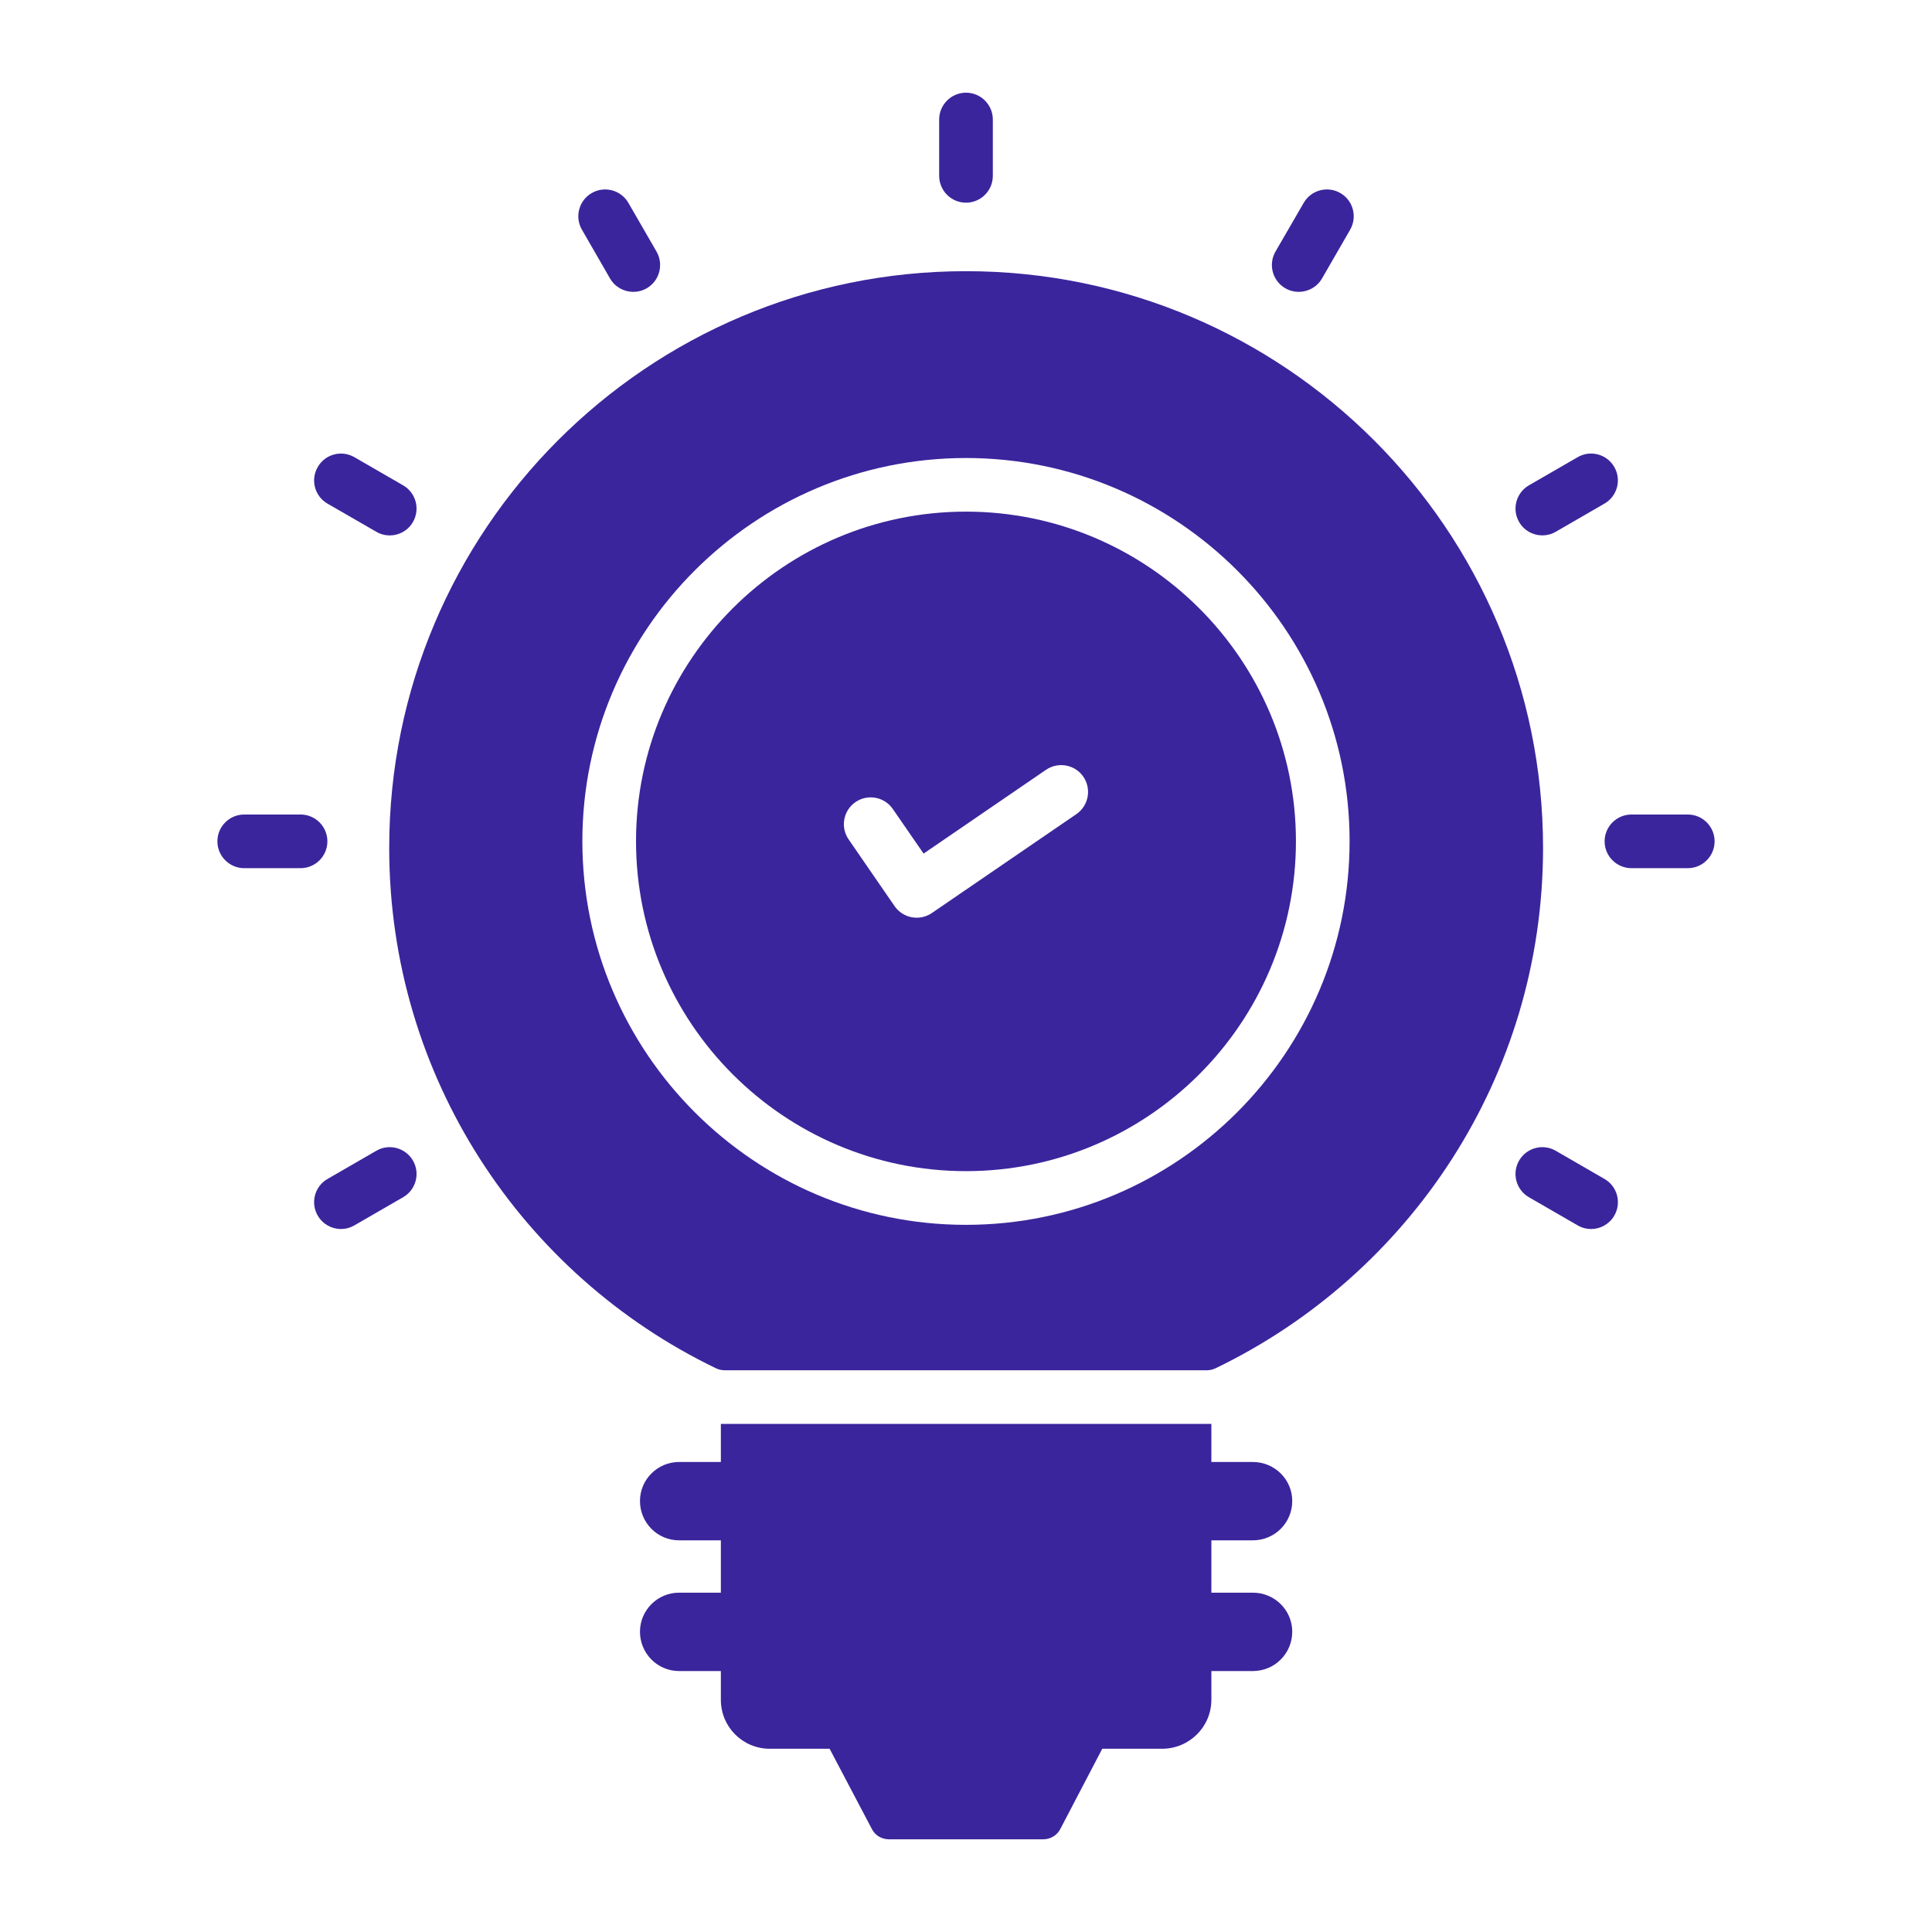
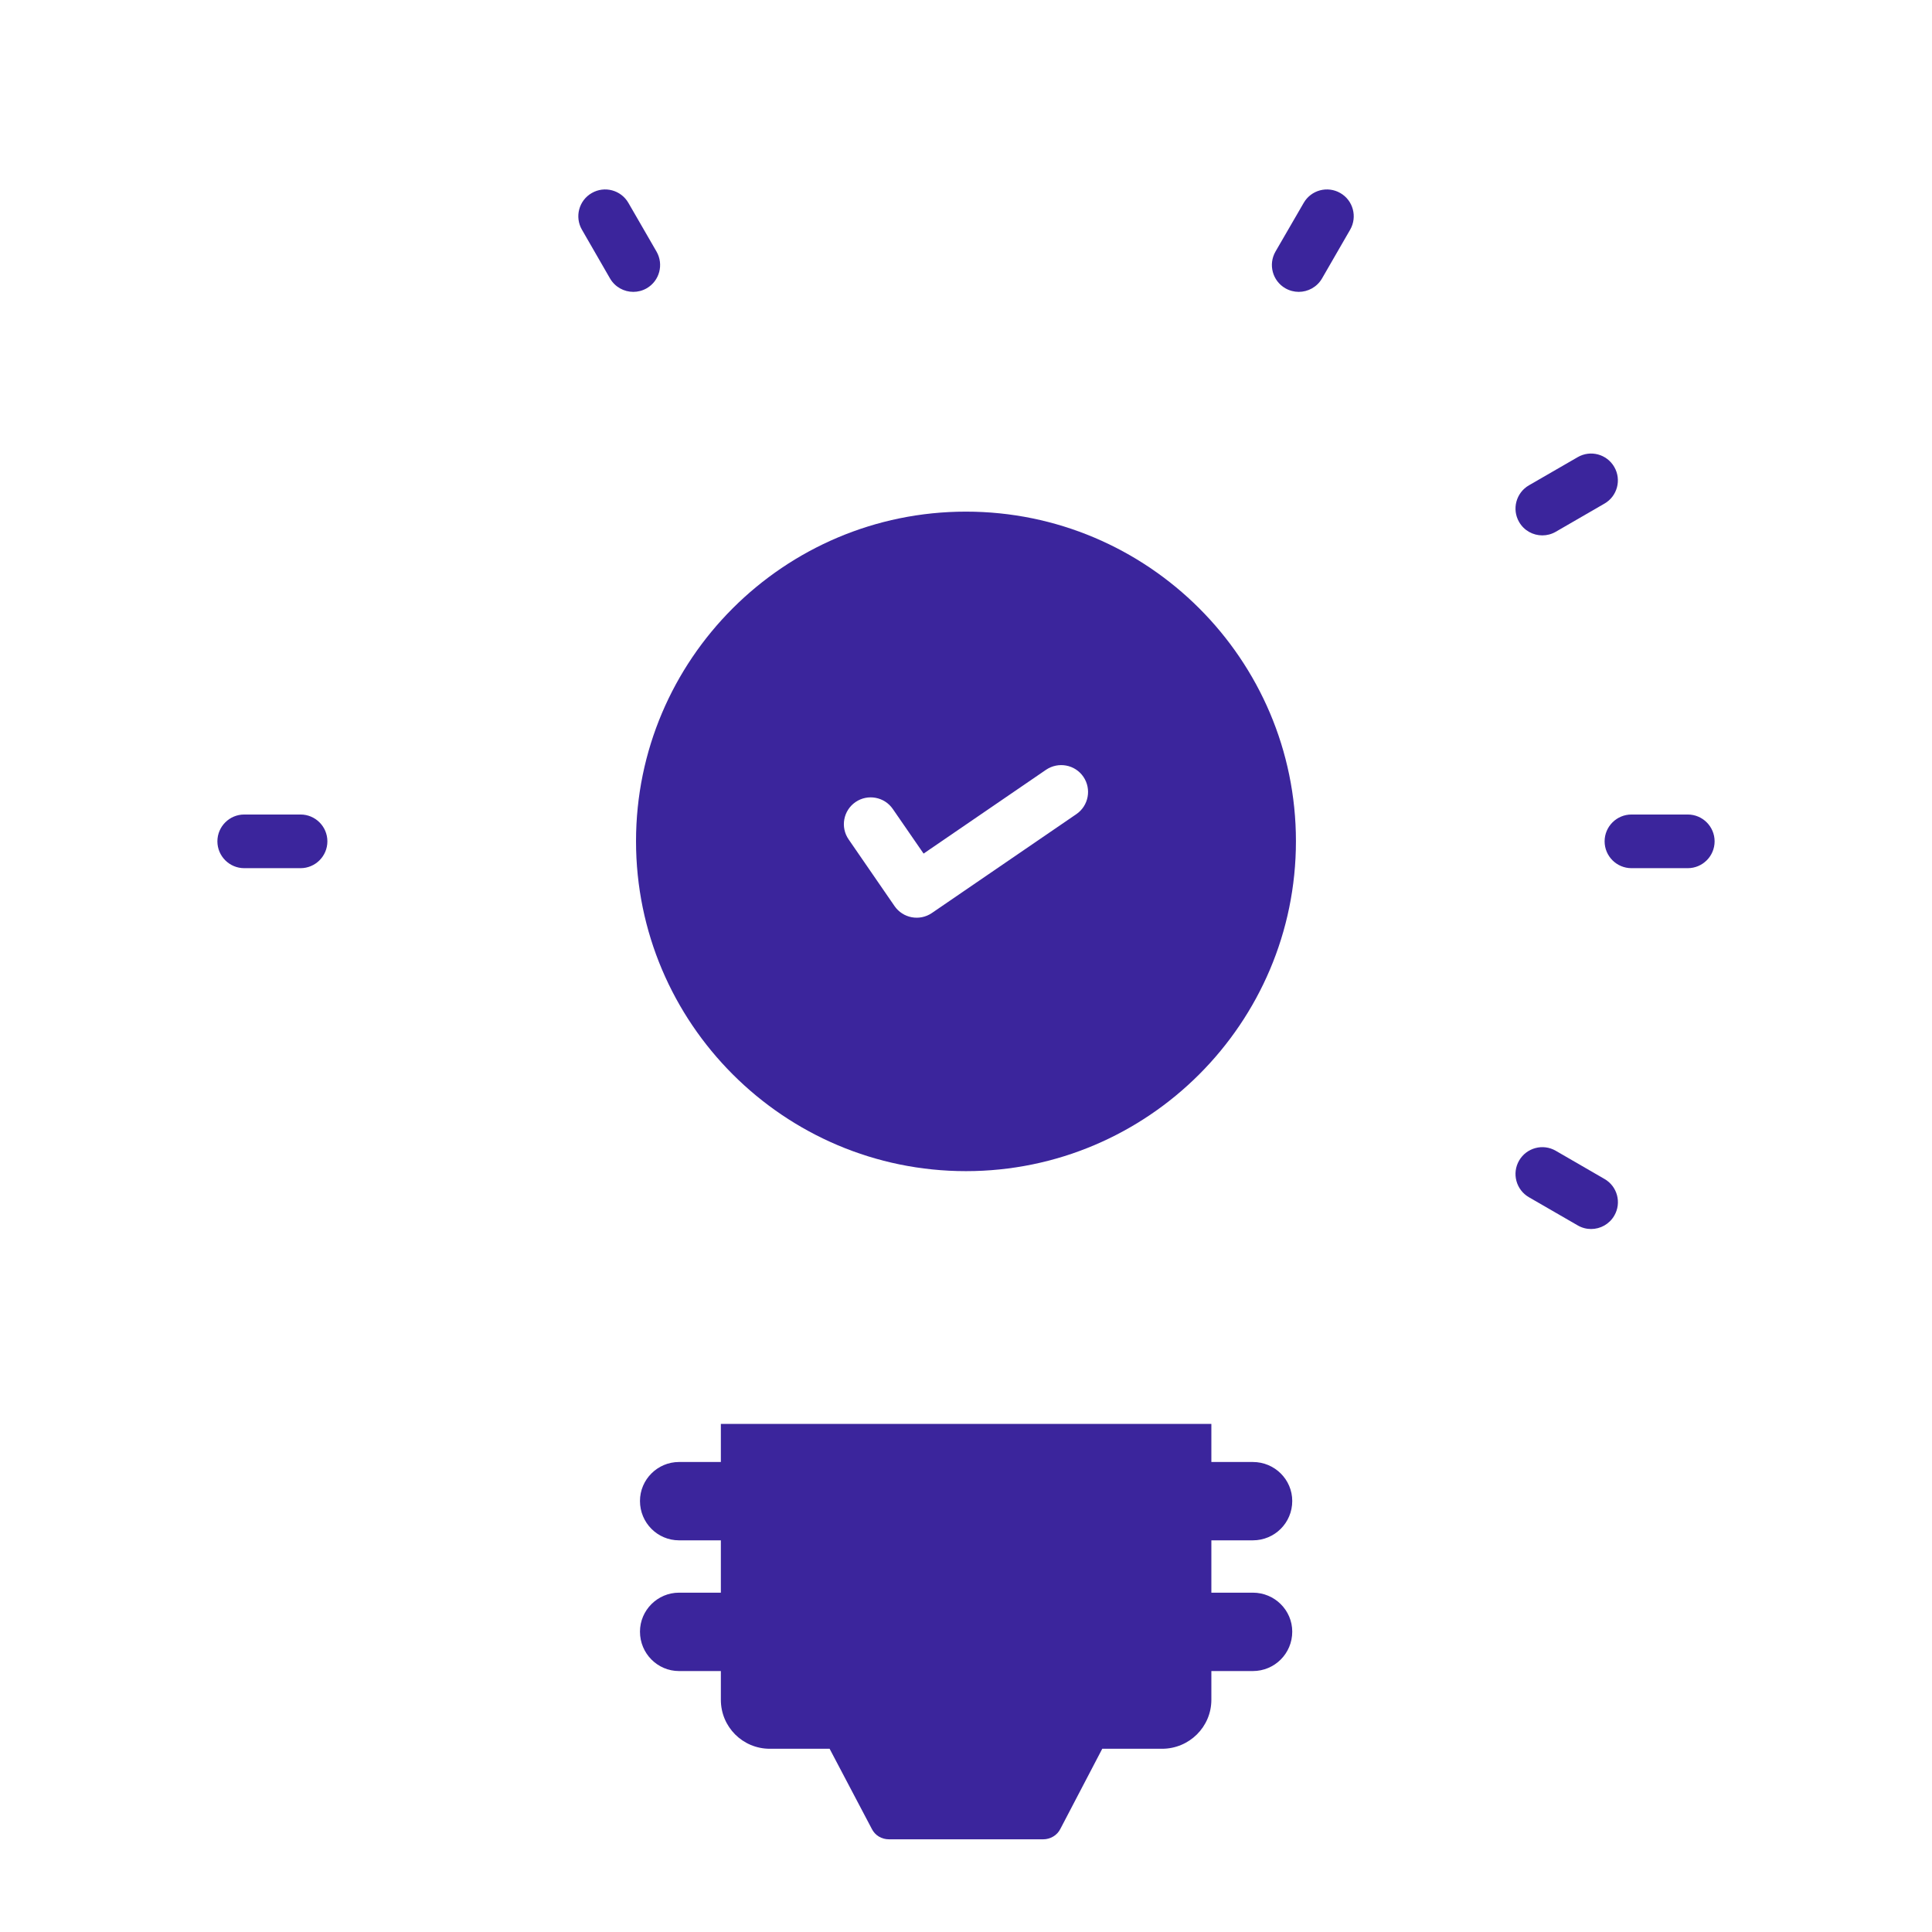
<svg xmlns="http://www.w3.org/2000/svg" width="44" height="44" viewBox="0 0 44 44" fill="none">
  <path d="M28.533 35.08C29.03 35.08 29.43 34.681 29.43 34.184C29.43 33.695 29.03 33.296 28.533 33.296H27.588V32.429H16.417V33.296H15.464C14.975 33.296 14.575 33.695 14.575 34.184C14.575 34.681 14.975 35.08 15.464 35.08H16.417V36.272H15.464C14.975 36.272 14.575 36.672 14.575 37.16C14.575 37.657 14.975 38.057 15.464 38.057H16.417V38.711C16.417 39.33 16.914 39.827 17.533 39.827H18.894L19.855 41.652C19.929 41.799 20.075 41.889 20.247 41.889H23.758C23.921 41.889 24.076 41.799 24.149 41.652L25.103 39.827H26.464C27.083 39.827 27.588 39.33 27.588 38.711V38.057H28.533C29.03 38.057 29.43 37.657 29.43 37.16C29.43 36.672 29.03 36.272 28.533 36.272H27.588V35.08H28.533Z" fill="#3B259C" />
-   <path d="M21.999 6.176C14.739 6.176 8.864 12.067 8.864 19.311C8.864 24.529 11.901 29.04 16.306 31.162C16.368 31.191 16.437 31.207 16.505 31.207H27.484C27.552 31.207 27.621 31.191 27.683 31.162C32.097 29.033 35.142 24.529 35.142 19.311C35.142 12.067 29.259 6.176 21.999 6.176ZM21.999 27.895C17.182 27.895 13.263 23.975 13.263 19.158C13.263 14.346 17.182 10.431 21.999 10.431C26.817 10.431 30.736 14.346 30.736 19.158C30.736 23.975 26.817 27.895 21.999 27.895Z" fill="#3B259C" />
-   <path d="M22 4.616C22.337 4.616 22.611 4.342 22.611 4.005V2.722C22.611 2.385 22.337 2.111 22 2.111C21.663 2.111 21.389 2.385 21.389 2.722V4.005C21.389 4.342 21.663 4.616 22 4.616Z" fill="#3B259C" />
  <path d="M13.893 6.342C14.007 6.538 14.212 6.647 14.423 6.647C14.527 6.647 14.632 6.621 14.729 6.565C15.021 6.396 15.12 6.022 14.952 5.73L14.311 4.62C14.142 4.327 13.767 4.228 13.476 4.397C13.184 4.565 13.084 4.939 13.253 5.231L13.893 6.342Z" fill="#3B259C" />
-   <path d="M7.459 11.47L8.57 12.111C8.666 12.167 8.771 12.194 8.875 12.194C9.086 12.194 9.292 12.085 9.405 11.888C9.573 11.596 9.473 11.223 9.182 11.054L8.071 10.412C7.778 10.243 7.404 10.343 7.237 10.636C7.066 10.928 7.167 11.302 7.459 11.47Z" fill="#3B259C" />
  <path d="M7.456 19.161C7.456 18.824 7.182 18.55 6.845 18.55H5.562C5.225 18.55 4.951 18.824 4.951 19.161C4.951 19.498 5.225 19.772 5.562 19.772H6.845C7.182 19.772 7.456 19.498 7.456 19.161Z" fill="#3B259C" />
-   <path d="M8.57 26.208L7.459 26.85C7.166 27.018 7.067 27.392 7.236 27.684C7.349 27.88 7.554 27.99 7.765 27.99C7.869 27.99 7.974 27.963 8.071 27.907L9.181 27.266C9.474 27.097 9.573 26.723 9.405 26.432C9.235 26.139 8.862 26.039 8.57 26.208Z" fill="#3B259C" />
  <path d="M36.541 26.85L35.431 26.208C35.14 26.039 34.765 26.139 34.596 26.432C34.428 26.724 34.528 27.097 34.82 27.266L35.93 27.907C36.026 27.963 36.131 27.99 36.236 27.99C36.447 27.99 36.652 27.88 36.765 27.684C36.934 27.392 36.834 27.018 36.541 26.85Z" fill="#3B259C" />
  <path d="M38.438 18.55H37.156C36.818 18.55 36.544 18.824 36.544 19.161C36.544 19.498 36.818 19.772 37.156 19.772H38.438C38.775 19.772 39.049 19.498 39.049 19.161C39.049 18.824 38.775 18.55 38.438 18.55Z" fill="#3B259C" />
  <path d="M35.125 12.193C35.229 12.193 35.334 12.167 35.431 12.111L36.541 11.469C36.833 11.301 36.933 10.927 36.764 10.635C36.595 10.342 36.222 10.242 35.93 10.412L34.82 11.053C34.528 11.222 34.428 11.596 34.596 11.887C34.709 12.084 34.914 12.193 35.125 12.193Z" fill="#3B259C" />
  <path d="M29.272 6.565C29.368 6.62 29.474 6.647 29.578 6.647C29.789 6.647 29.994 6.538 30.108 6.342L30.749 5.231C30.917 4.938 30.817 4.565 30.526 4.397C30.234 4.228 29.86 4.327 29.691 4.62L29.048 5.73C28.88 6.023 28.98 6.396 29.272 6.565Z" fill="#3B259C" />
  <path d="M21.999 11.652C17.856 11.652 14.485 15.019 14.485 19.158C14.485 23.301 17.856 26.672 21.999 26.672C26.143 26.672 29.514 23.301 29.514 19.158C29.514 15.019 26.143 11.652 21.999 11.652ZM24.514 18.541L21.222 20.794C20.942 20.984 20.564 20.912 20.373 20.636L19.327 19.117C19.135 18.839 19.205 18.459 19.483 18.267C19.76 18.076 20.142 18.146 20.333 18.424L21.034 19.44L23.823 17.531C24.103 17.342 24.482 17.412 24.673 17.69C24.863 17.969 24.793 18.349 24.514 18.541Z" fill="#3B259C" />
</svg>